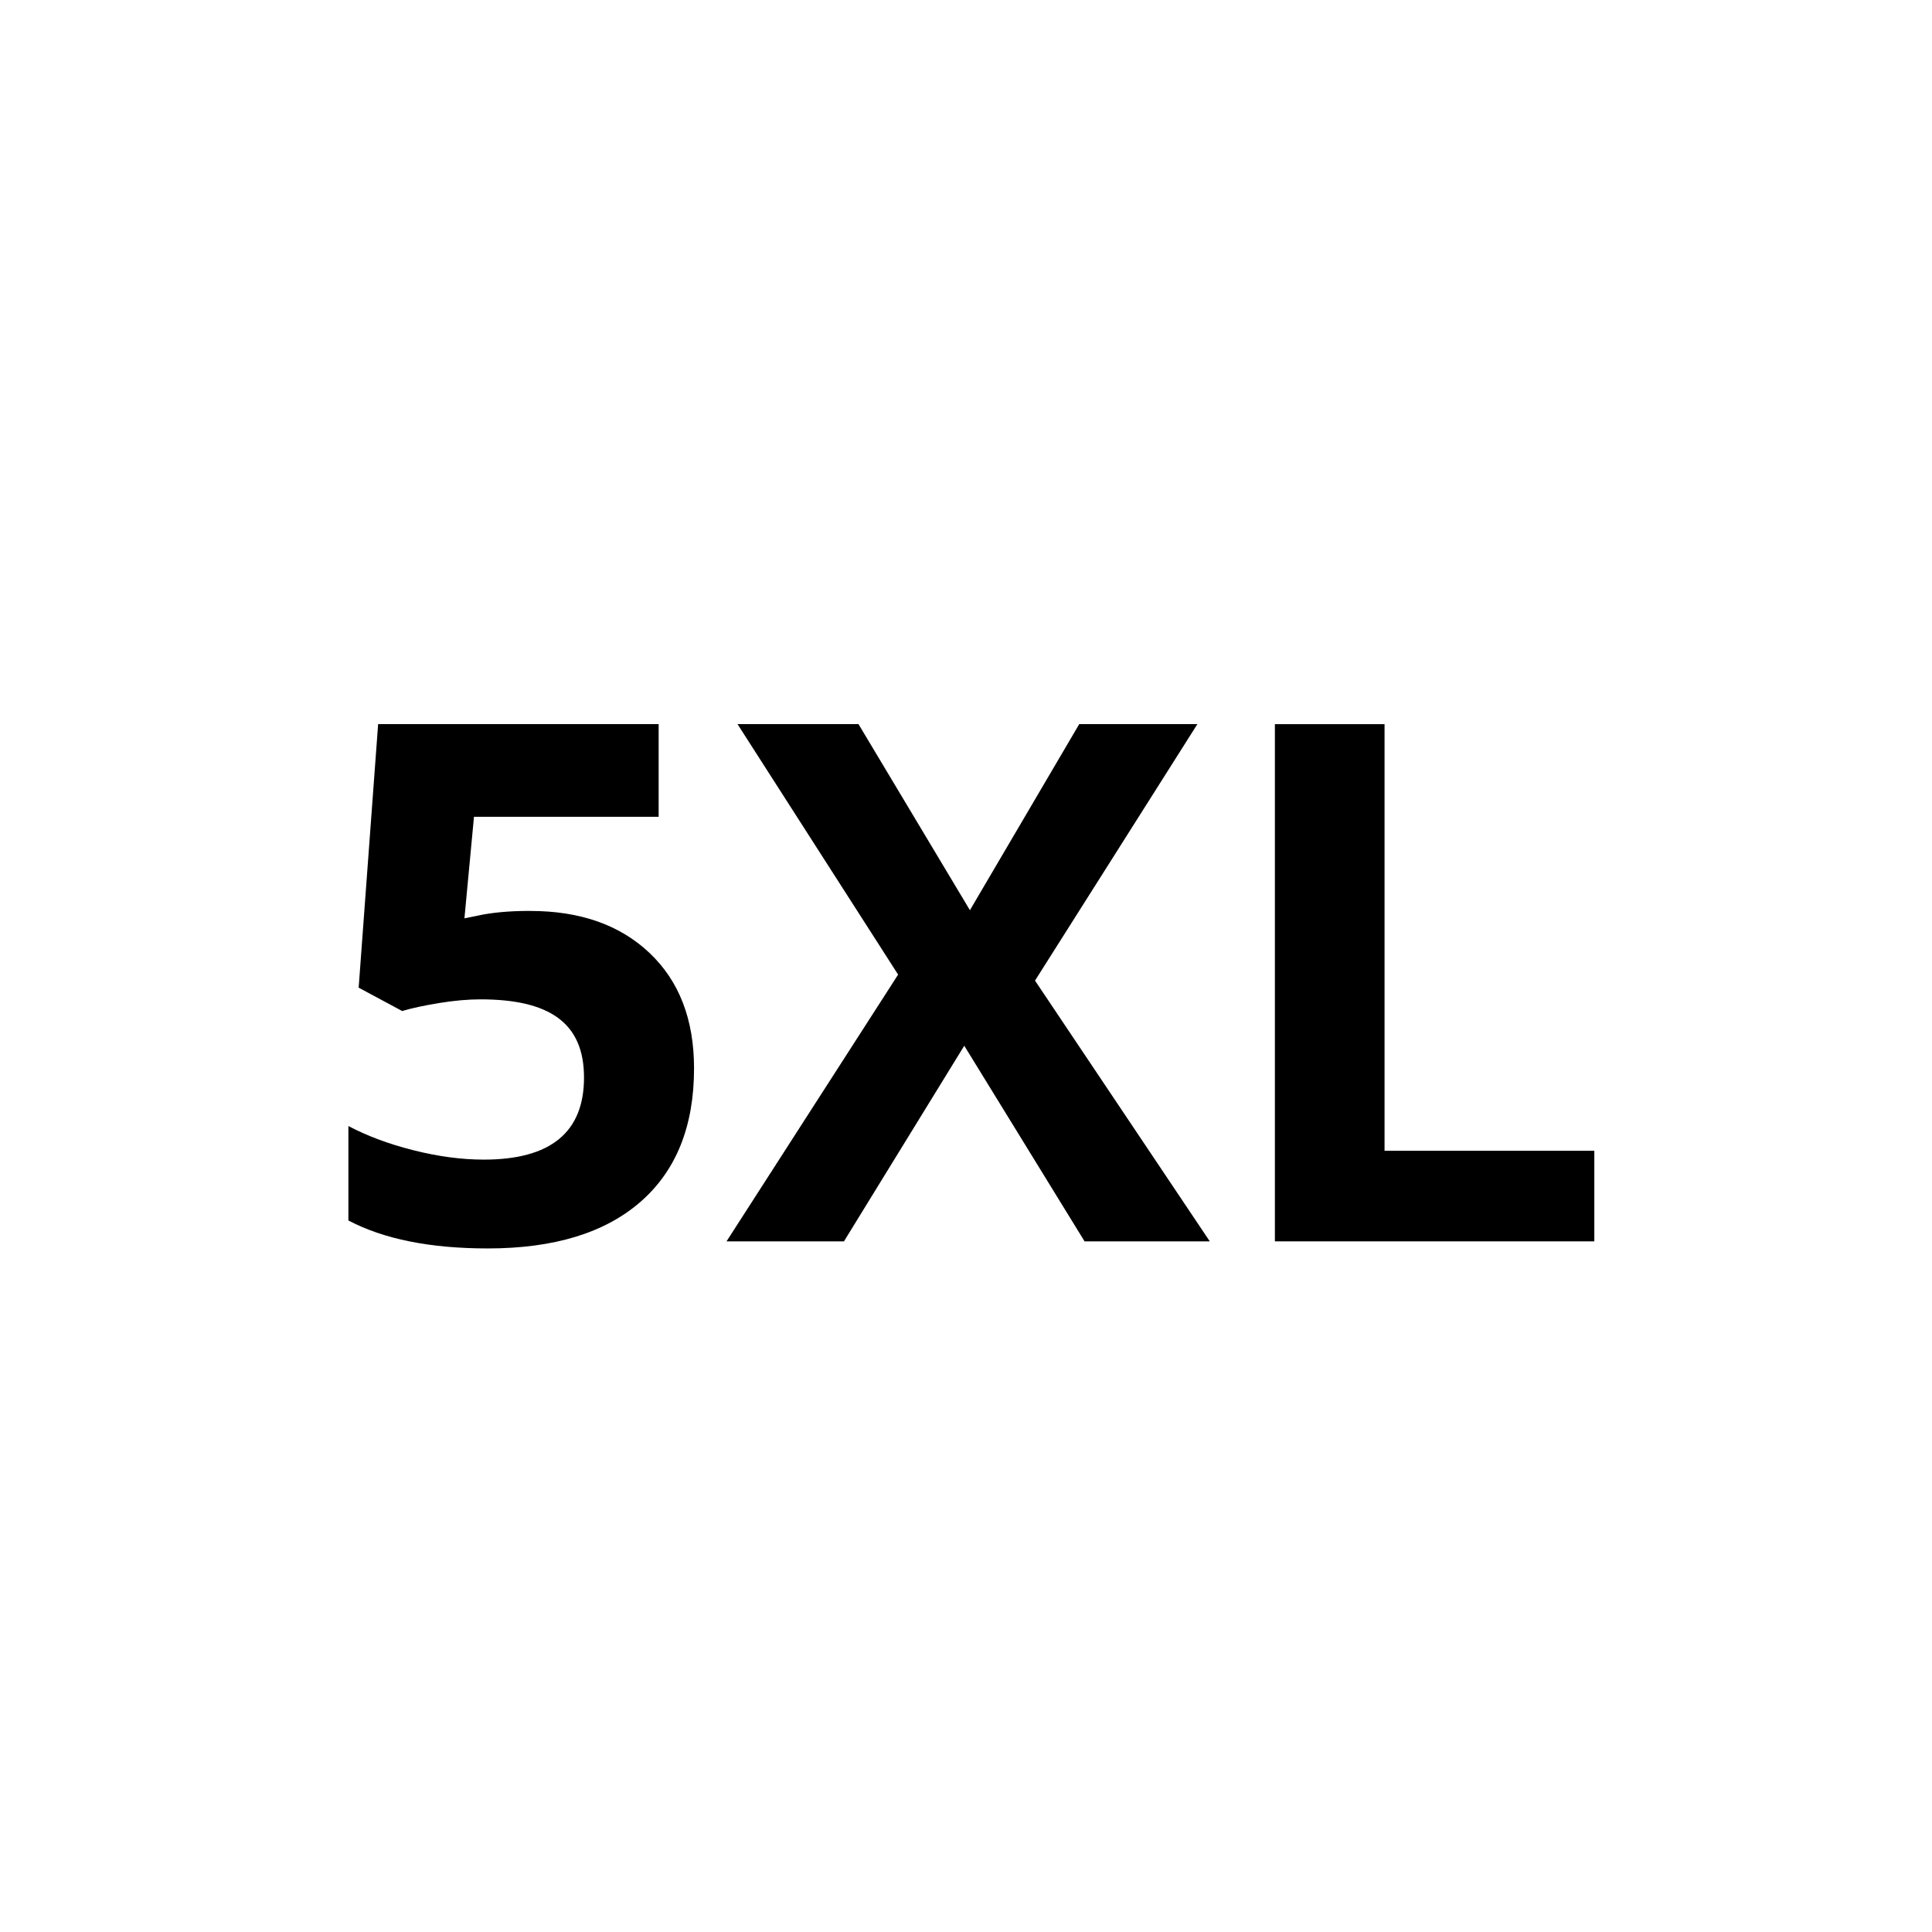
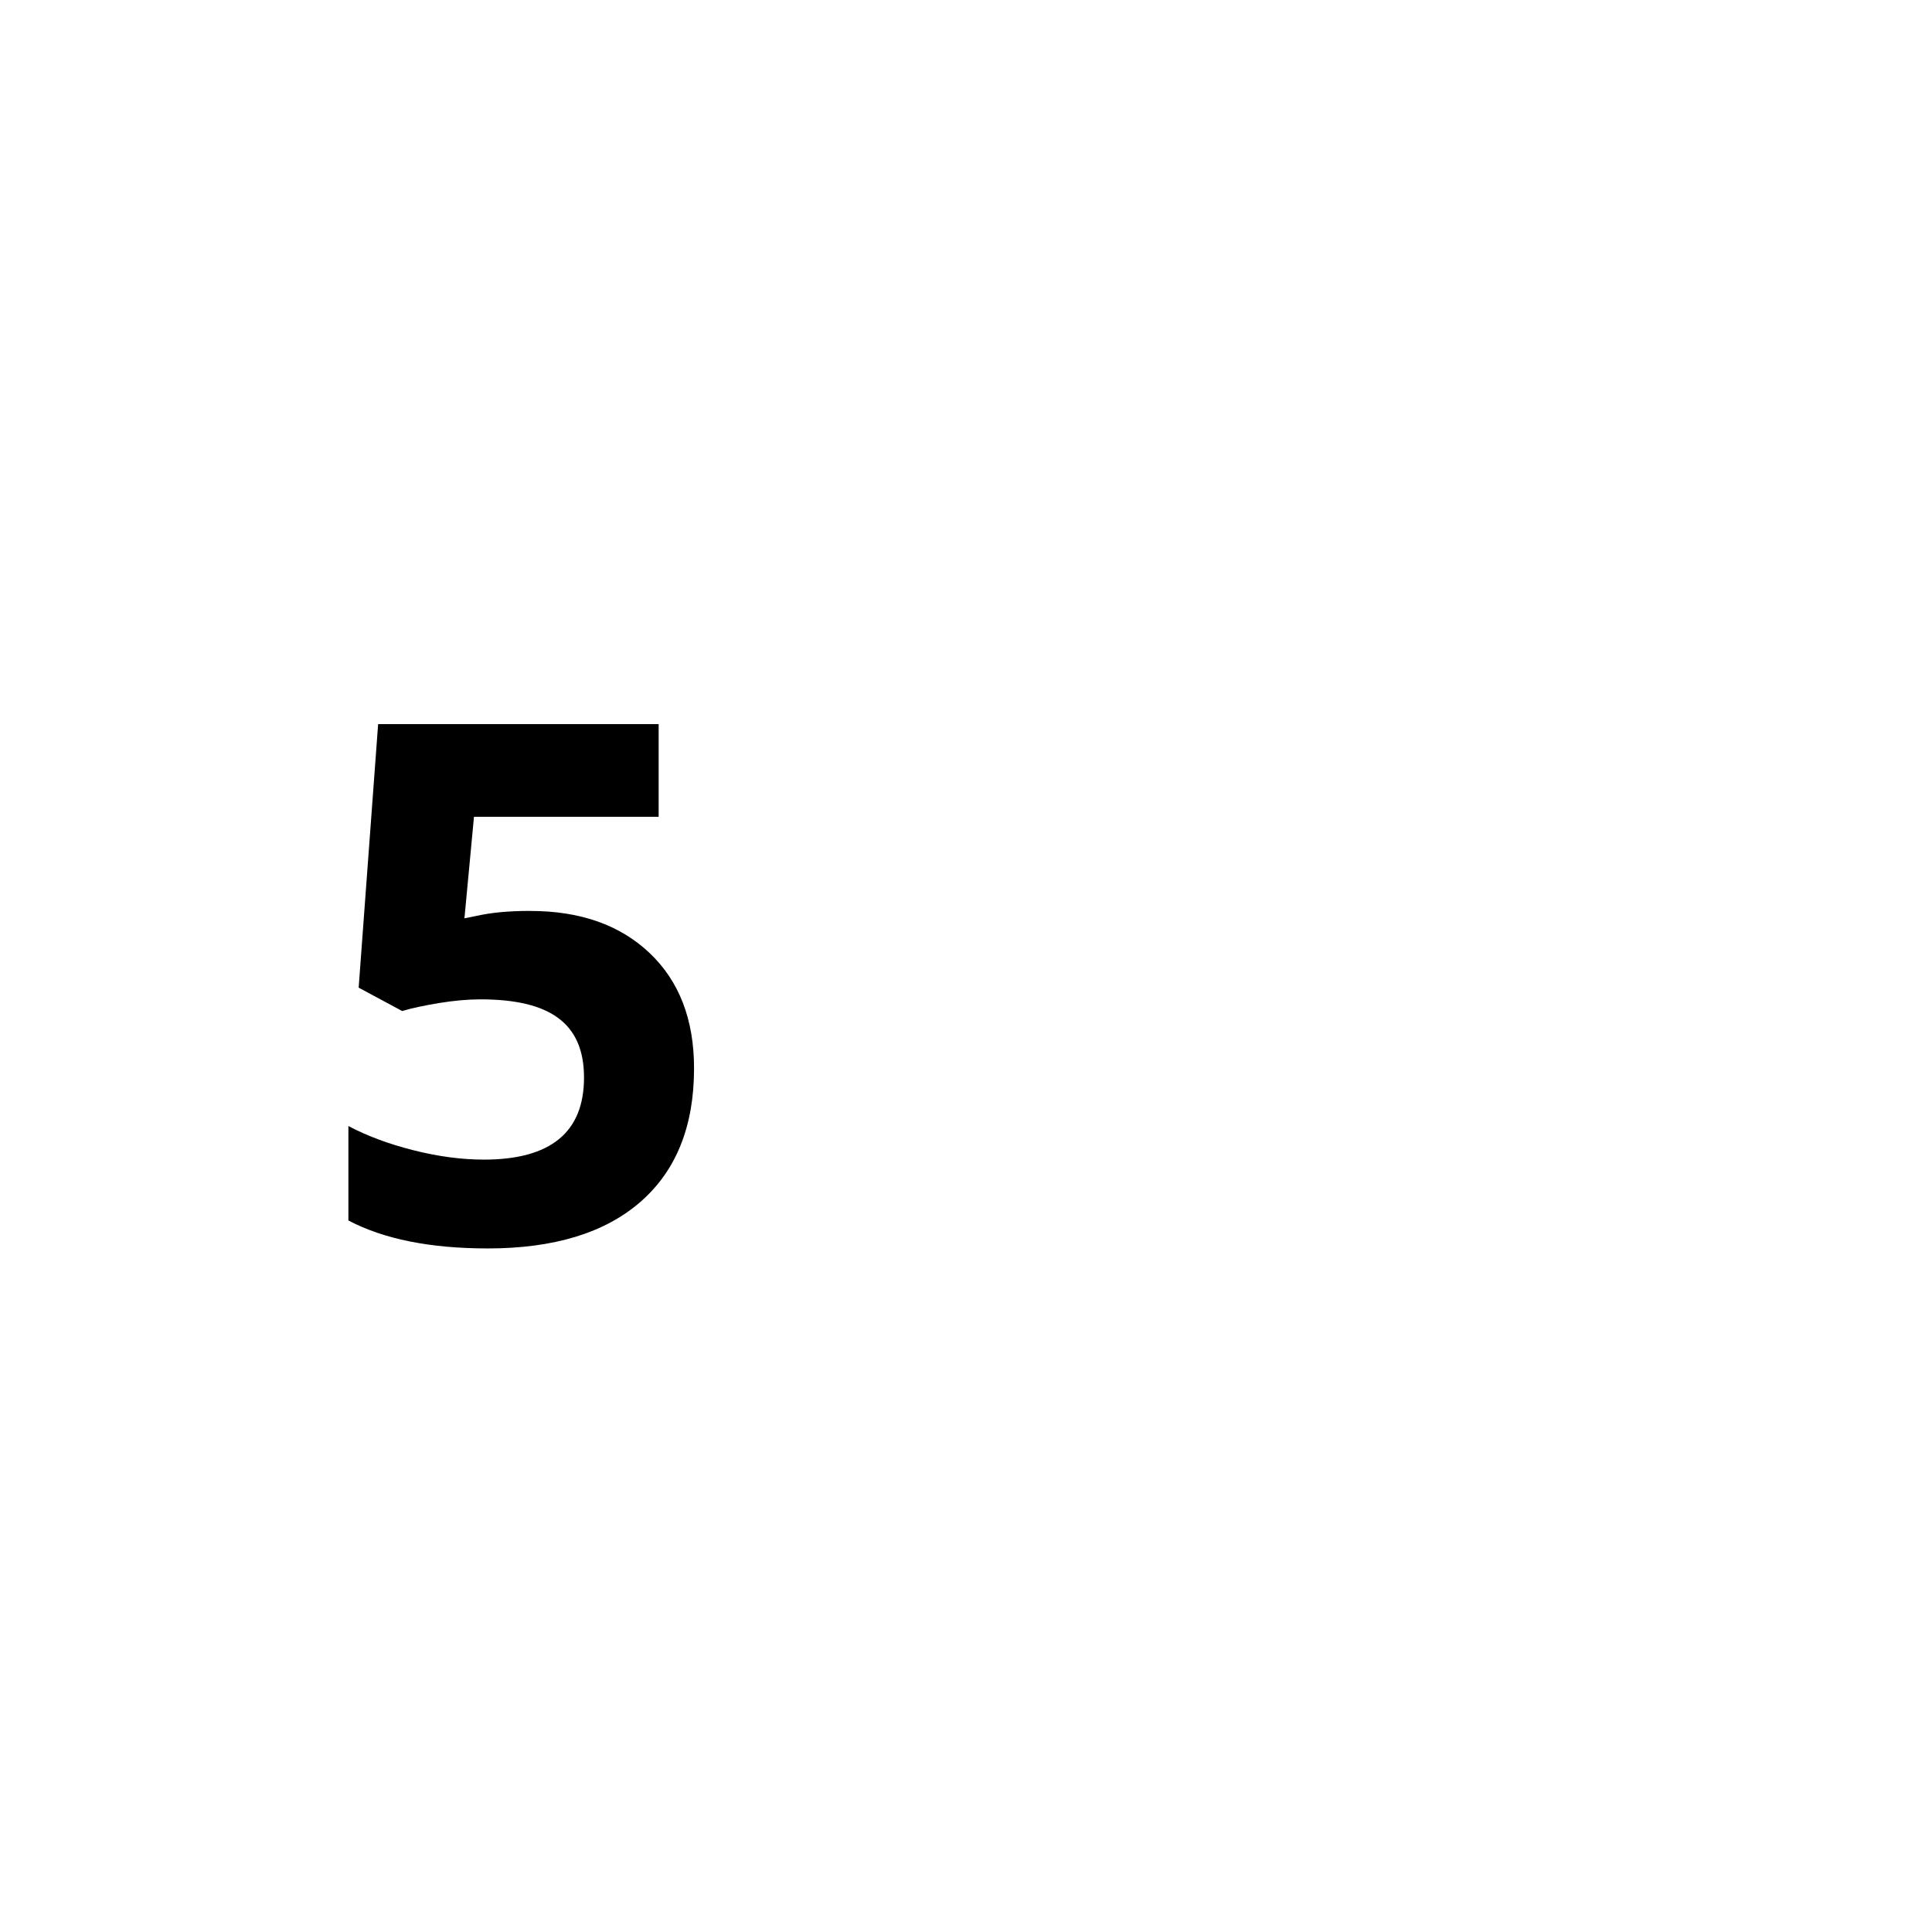
<svg xmlns="http://www.w3.org/2000/svg" id="Livello_1" data-name="Livello 1" viewBox="0 0 512 512">
  <defs>
    <style> .cls-1 { stroke-width: 0px; } </style>
  </defs>
  <g id="_5XL" data-name="5XL">
    <path class="cls-1" d="m140.52,241.41c13.25,0,23.8,3.72,31.64,11.16,7.84,7.44,11.77,17.62,11.77,30.56,0,15.31-4.72,27.09-14.16,35.34-9.44,8.25-22.94,12.38-40.5,12.38-15.25,0-27.56-2.47-36.94-7.41v-25.03c4.94,2.62,10.69,4.77,17.25,6.42,6.56,1.66,12.78,2.48,18.66,2.48,17.69,0,26.53-7.25,26.53-21.75s-9.16-20.72-27.47-20.72c-3.31,0-6.97.33-10.97.98-4,.66-7.25,1.36-9.75,2.11l-11.53-6.19,5.16-69.84h74.34v24.56h-48.94l-2.53,26.91,3.28-.66c3.81-.87,8.53-1.31,14.16-1.31Z" />
-     <path class="cls-1" d="m320.61,328.97h-33.19l-31.88-51.84-31.88,51.84h-31.12l45.47-70.69-42.56-66.38h32.06l29.53,49.31,28.97-49.31h31.31l-43.03,67.97,46.31,69.09Z" />
-     <path class="cls-1" d="m337.86,328.97v-137.06h29.06v113.06h55.59v24h-84.66Z" />
  </g>
</svg>